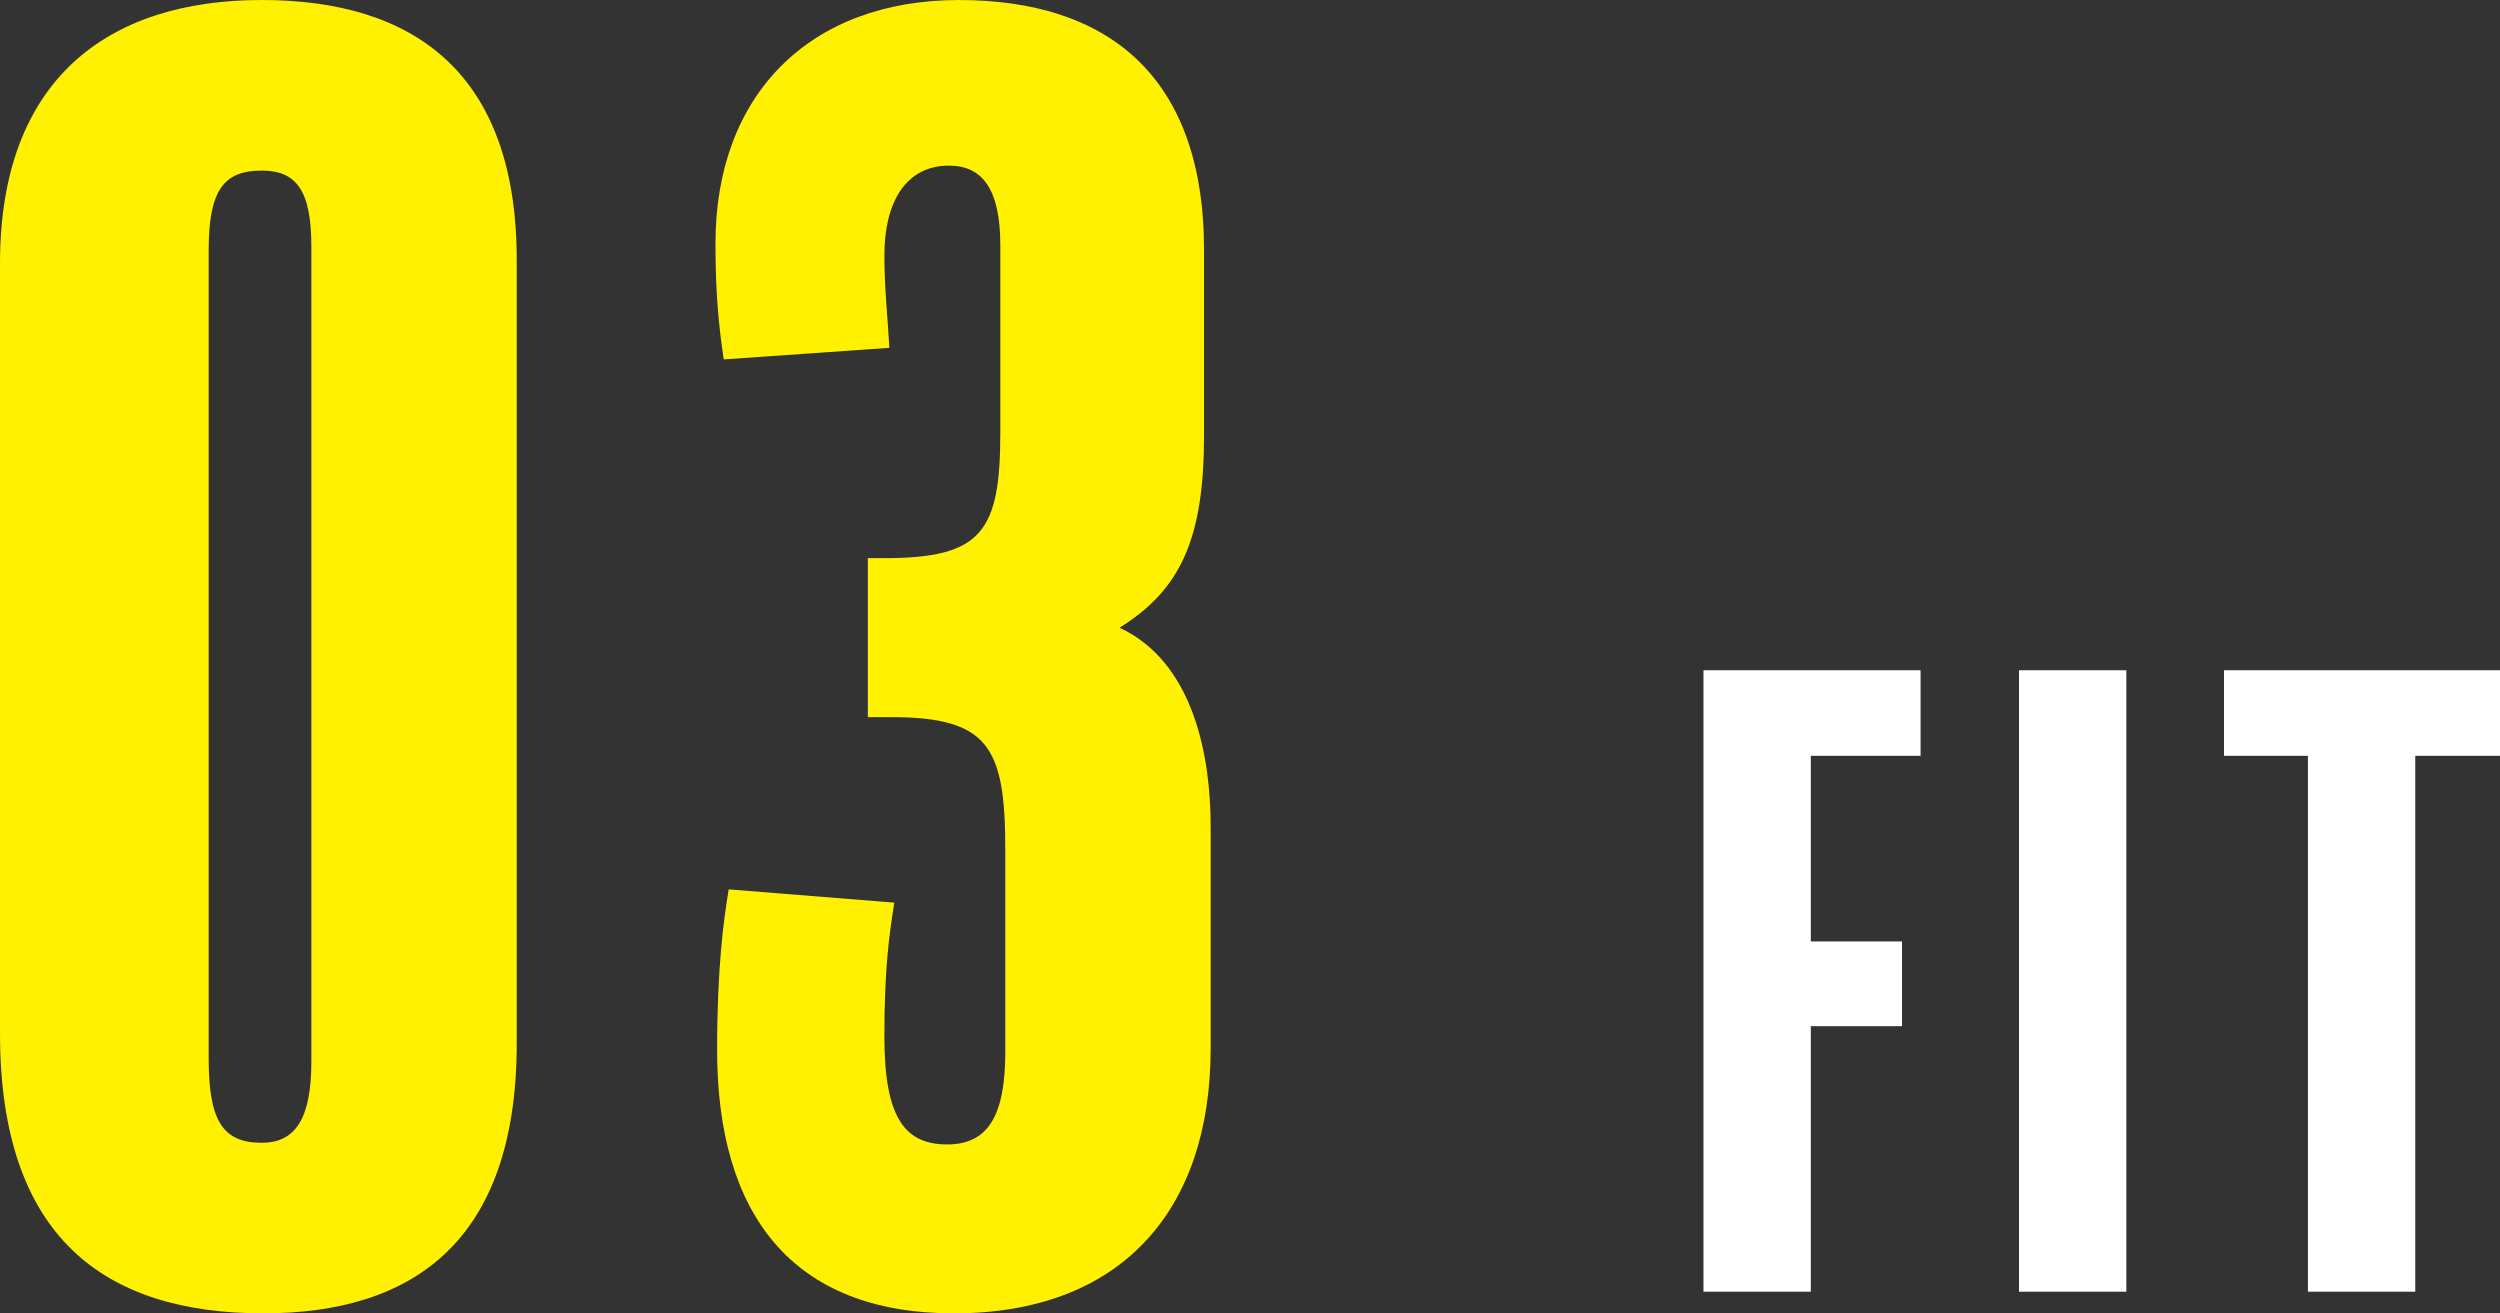
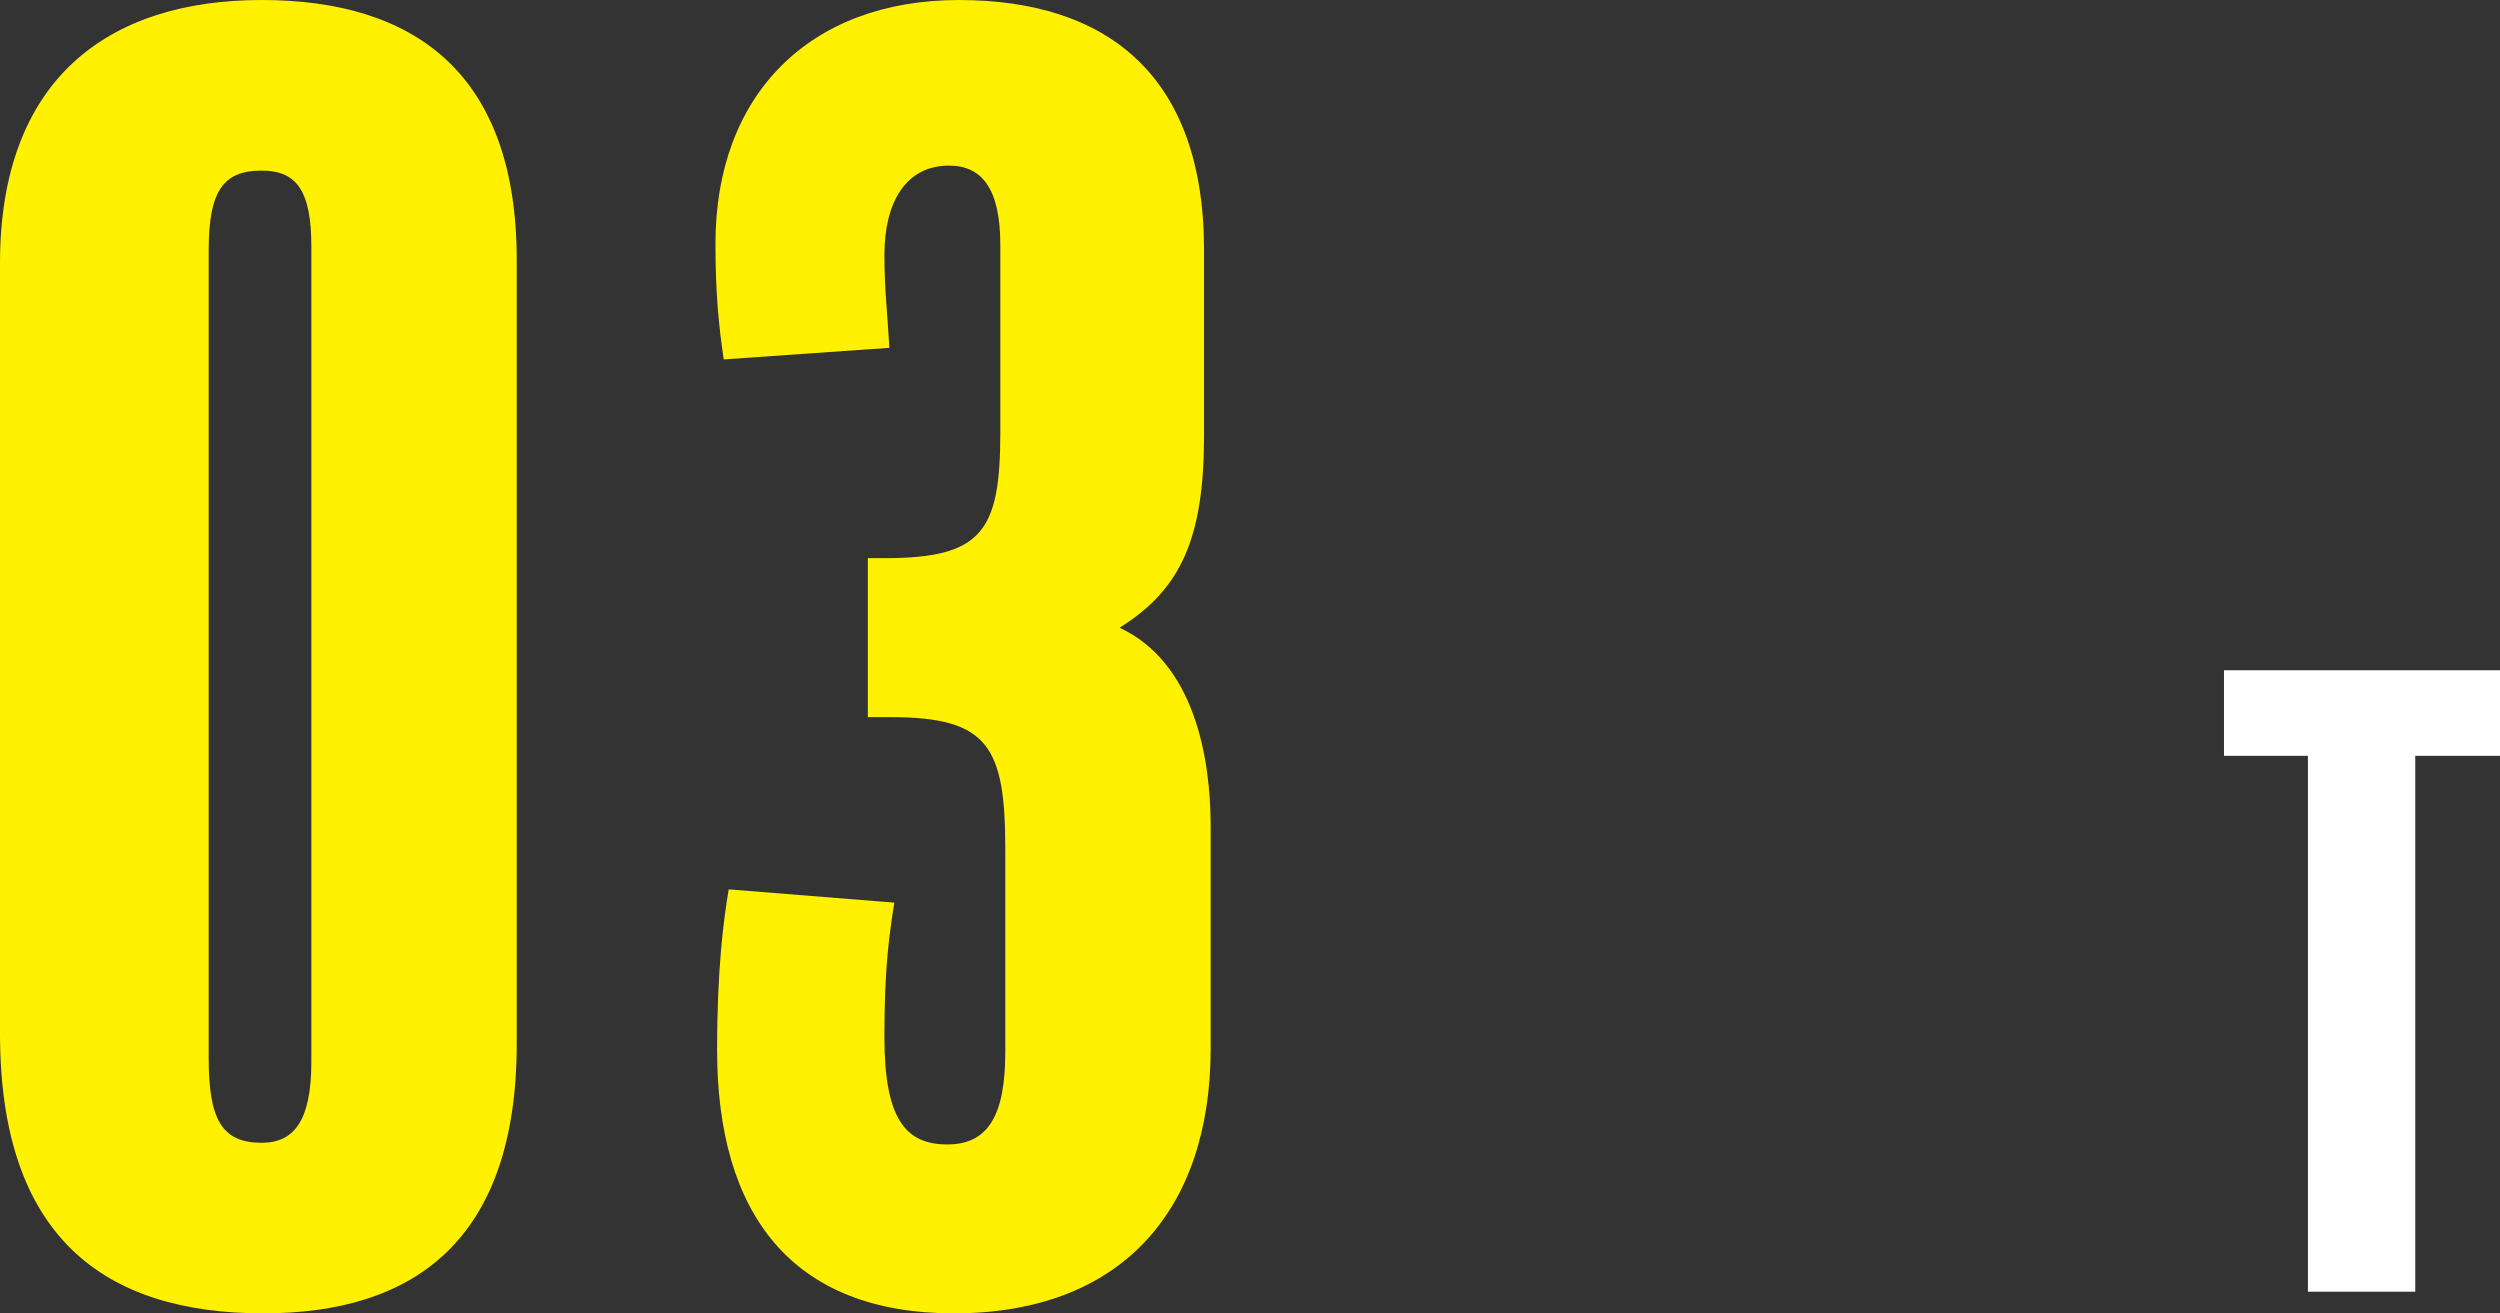
<svg xmlns="http://www.w3.org/2000/svg" id="_レイヤー_2" data-name="レイヤー 2" viewBox="0 0 191.289 100.493">
  <rect x="0" y="0" width="191.289" height="100.493" fill="#333333" stroke="none" />
  <defs>
    <style>
      .cls-1 {
        fill: #fff;
      }

      .cls-1, .cls-2 {
        stroke-width: 0px;
      }

      .cls-2 {
        fill: #fff100;
      }
    </style>
  </defs>
  <g id="text">
    <g>
      <path class="cls-2" d="M39.538,79.836c0,15.207-7.984,20.656-19.389,20.656-12.166,0-20.149-5.83-20.149-21.417V20.149C0,6.083,8.237,0,20.022,0c11.659,0,19.516,5.576,19.516,19.896v59.94ZM23.824,18.882c0-4.309-1.141-5.829-3.802-5.829-2.915,0-4.055,1.521-4.055,6.083v61.842c0,4.688,1.014,6.463,4.055,6.463,2.534,0,3.802-1.774,3.802-6.209V18.882Z" />
      <path class="cls-2" d="M92.635,80.216c0,12.546-6.97,20.276-19.643,20.276-12.419,0-18.122-7.604-18.122-20.149,0-6.336.507-10.011.887-12.292l12.672,1.014c-.38,2.408-.76,4.942-.76,10.265,0,6.336,1.647,8.237,4.815,8.237s4.436-2.281,4.436-7.096v-15.46c0-7.857-1.267-10.138-8.744-10.138h-1.774v-12.166h1.267c7.477,0,8.871-2.027,8.871-9.631v-14.32c0-4.309-1.394-6.083-3.928-6.083-3.295,0-4.942,2.788-4.942,6.843,0,2.661.253,4.689.38,7.097l-12.672.887c-.38-2.535-.634-5.069-.634-8.871,0-11.405,7.223-18.628,18.628-18.628,11.278,0,18.755,5.703,18.755,19.135v14.193c0,7.857-1.774,11.785-6.463,14.7,5.702,2.661,6.97,9.884,6.97,15.207v16.981Z" />
-       <path class="cls-1" d="M146.953,57.832h-8.398v14.203h6.978v6.484h-6.978v20.316h-8.213v-47.549h16.611v6.546Z" />
-       <path class="cls-1" d="M162.698,98.835h-8.213v-47.549h8.213v47.549Z" />
      <path class="cls-1" d="M191.289,57.832h-6.484v41.003h-8.213v-41.003h-6.422v-6.546h21.119v6.546Z" />
    </g>
  </g>
</svg>